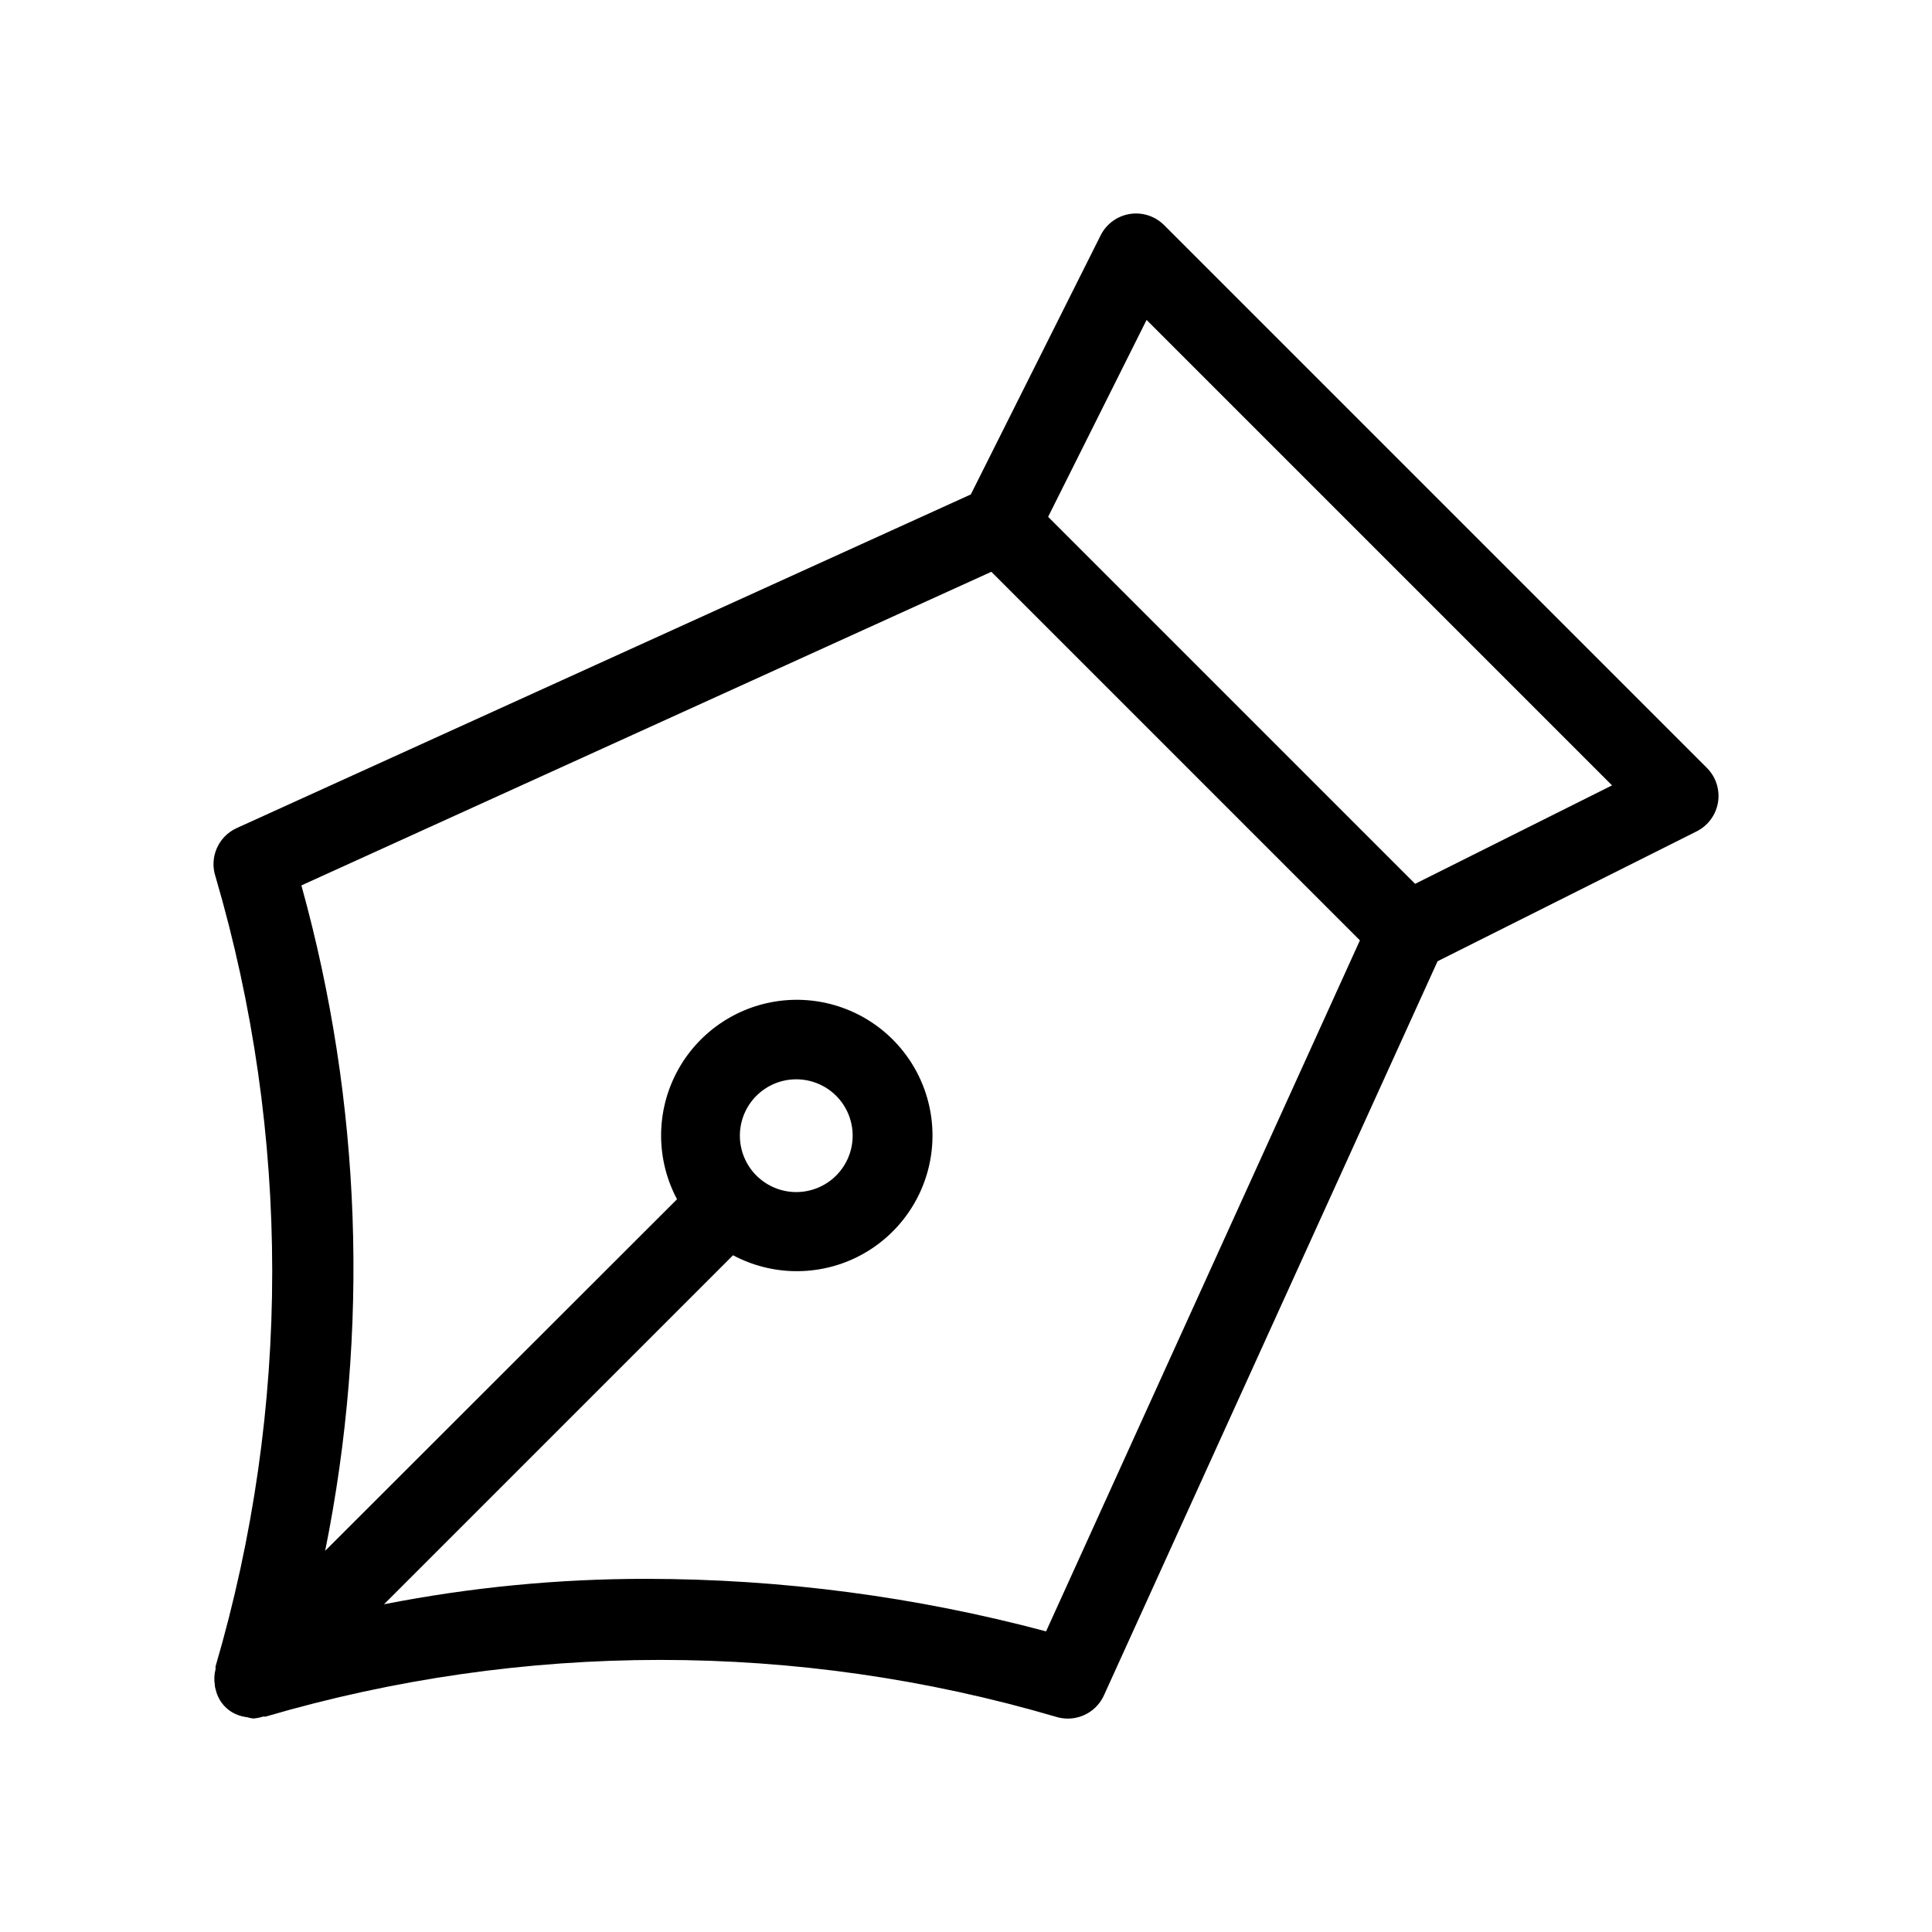
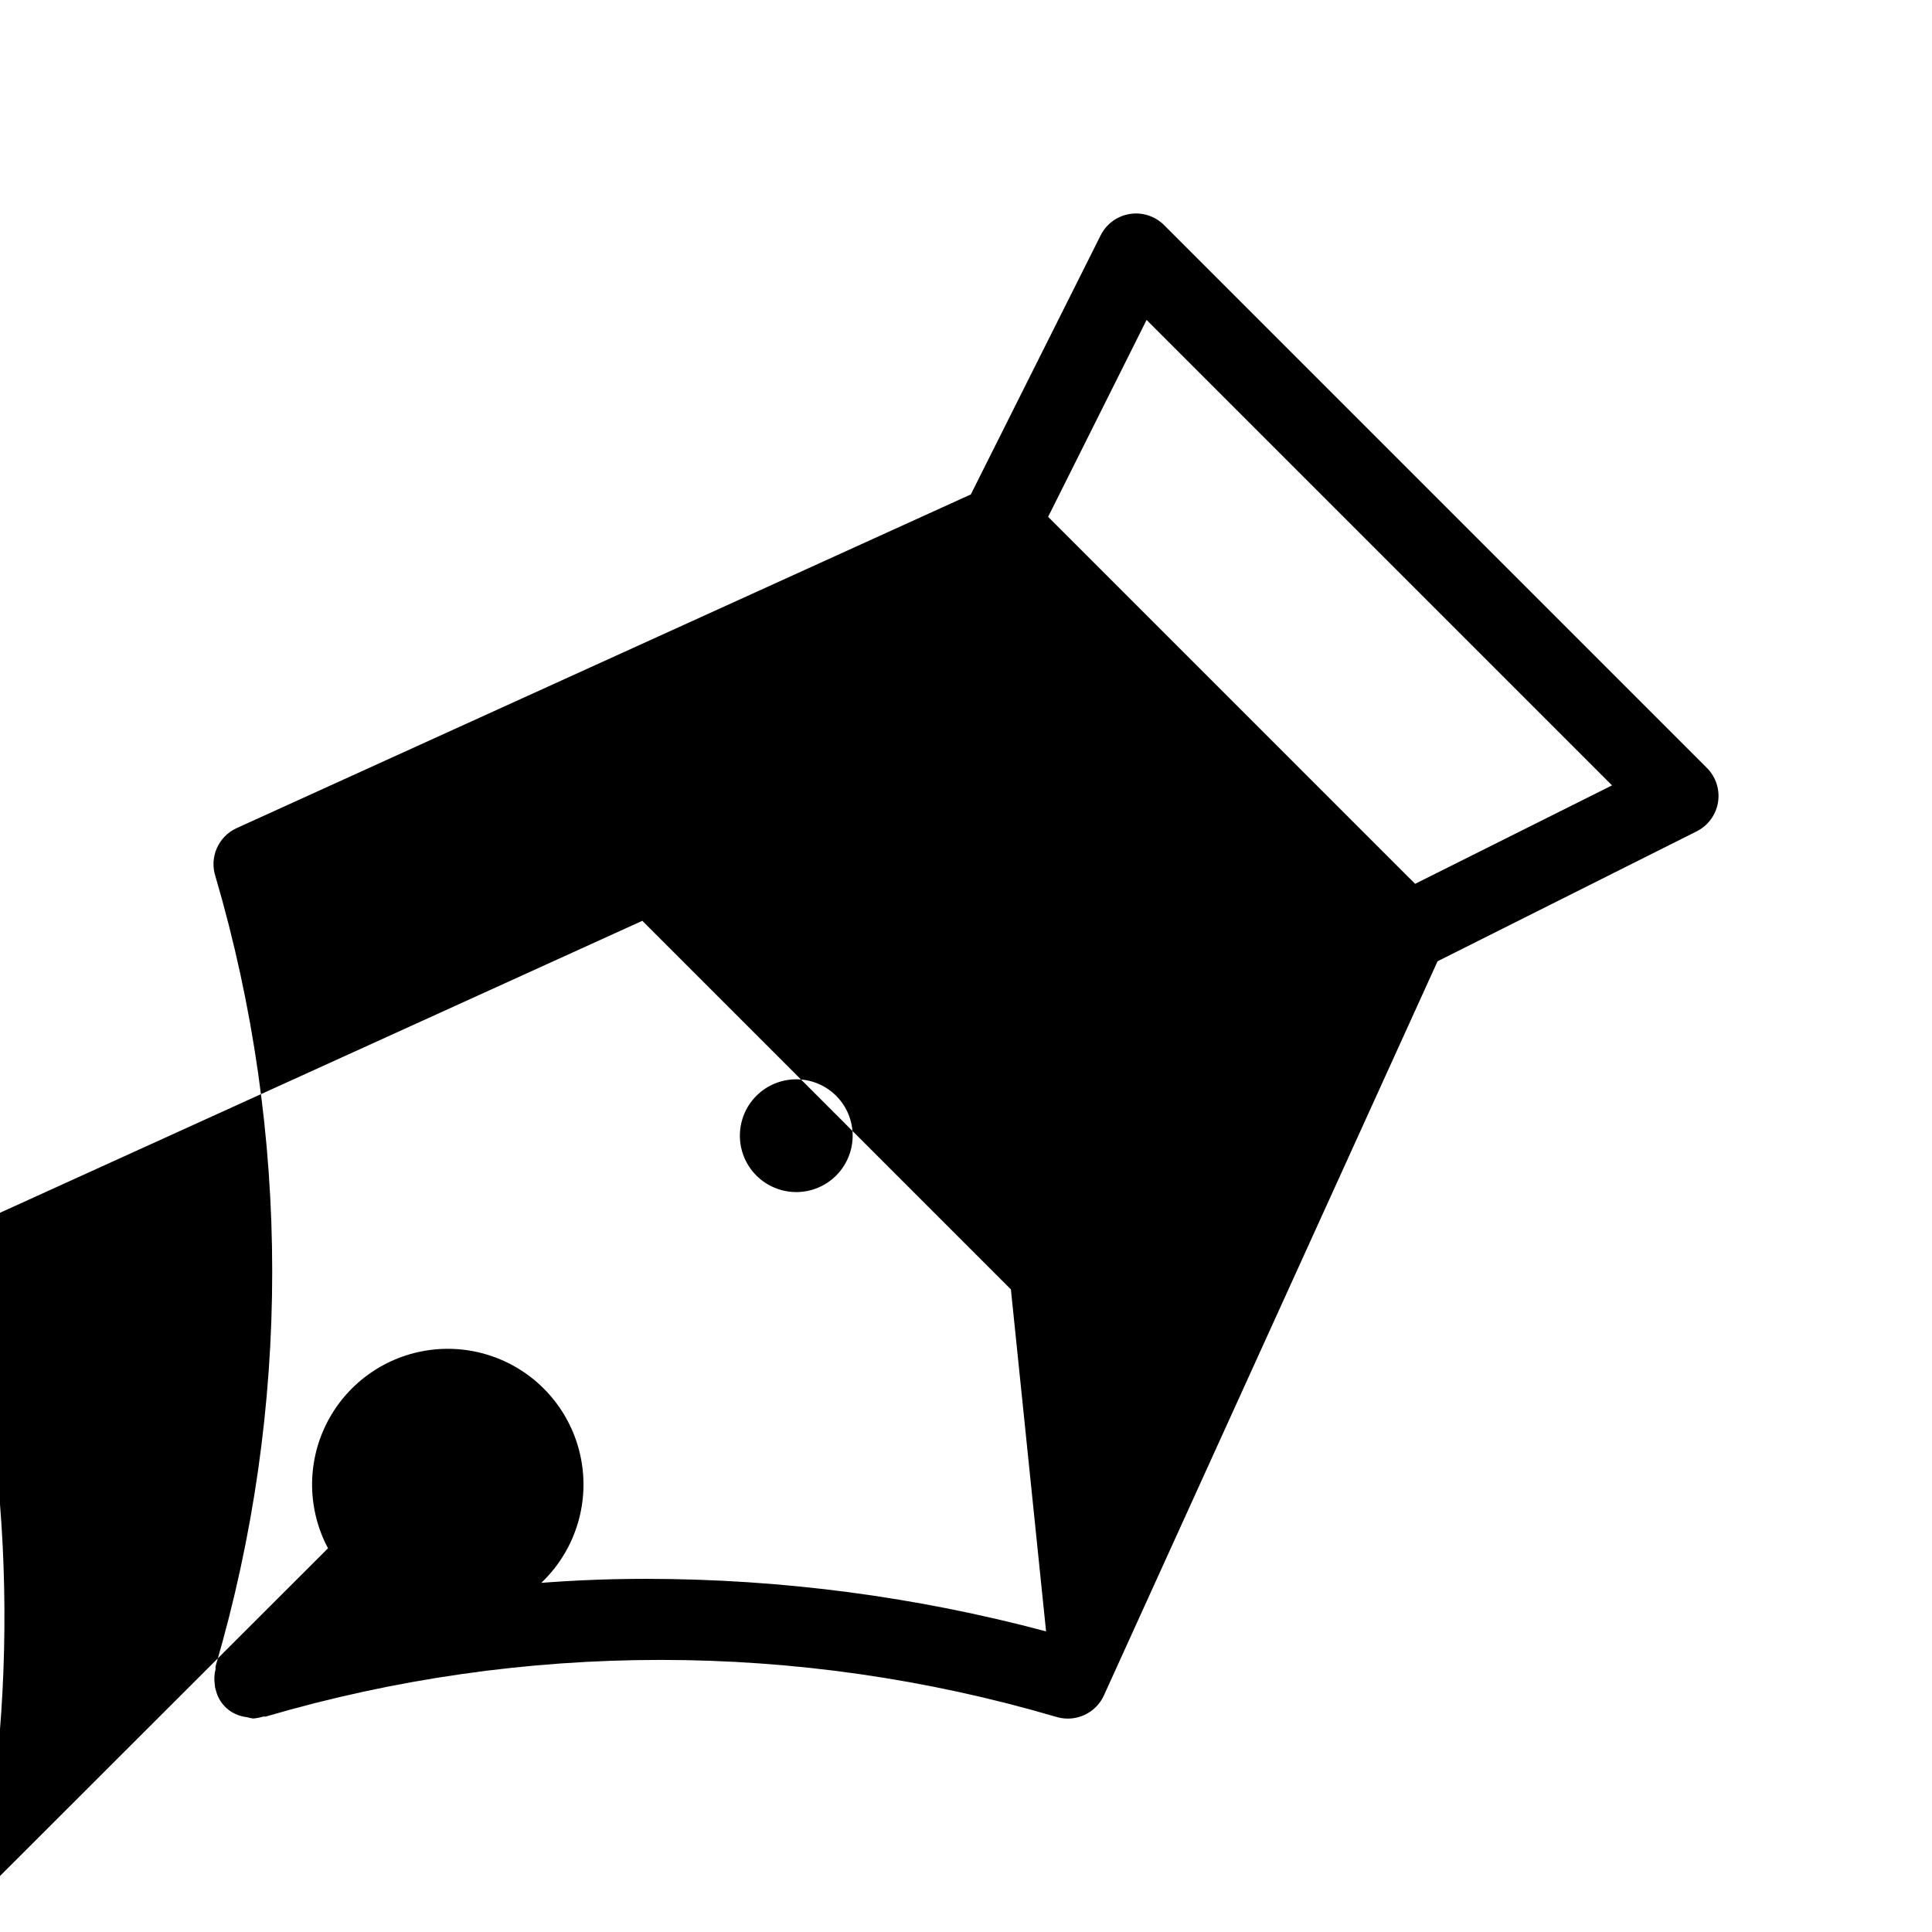
<svg xmlns="http://www.w3.org/2000/svg" fill="#000000" width="800px" height="800px" version="1.1" viewBox="144 144 512 512">
-   <path d="m596.36 347.52-143.88-143.88c-2.387-2.379-5.769-3.469-9.098-2.93-3.324 0.539-6.188 2.644-7.699 5.656l-34.406 68.664-194.55 88.422c-4.891 2.227-7.312 7.789-5.602 12.887 20.02 68.32 20.02 140.95 0 209.27v0.734c-0.355 1.371-0.418 2.801-0.191 4.199 0 0.441 0.125 0.859 0.25 1.301h0.004c0.809 3.473 3.519 6.184 6.988 6.992 0.441 0.113 0.891 0.199 1.344 0.25 0.508 0.152 1.027 0.266 1.555 0.336 0.891-0.066 1.77-0.234 2.625-0.504h0.691c68.324-20.031 140.96-20.031 209.29 0 1.074 0.352 2.191 0.527 3.32 0.527 4.113-0.004 7.848-2.406 9.551-6.152l88.418-194.55 68.664-34.426c3.012-1.512 5.117-4.375 5.656-7.699 0.539-3.328-0.547-6.711-2.926-9.094zm-175.14 228.81c-34.535-9.211-70.121-13.891-105.86-13.918-23.359-0.02-46.668 2.234-69.59 6.738l92.492-92.492c10.227 5.445 22.453 5.629 32.84 0.496 10.383-5.137 17.66-14.965 19.543-26.398 1.879-11.434-1.863-23.07-10.059-31.266-8.191-8.191-19.832-11.934-31.266-10.055-11.43 1.883-21.258 9.156-26.395 19.543s-4.953 22.613 0.492 32.84l-93.246 93.164c11.809-58.457 9.648-118.87-6.297-176.34l182.84-83.109 97.676 97.676zm-76.77-141.93c2.805-2.801 6.606-4.371 10.57-4.371 3.961 0 7.762 1.57 10.57 4.371 2.801 2.801 4.375 6.602 4.375 10.566s-1.574 7.766-4.379 10.57c-2.801 2.801-6.602 4.375-10.566 4.375-3.965 0-7.766-1.574-10.57-4.375-2.801-2.805-4.375-6.606-4.375-10.57s1.574-7.766 4.375-10.566zm174.57-56.176-97.258-97.258 26.094-52.184 123.35 123.35z" />
+   <path d="m596.36 347.52-143.88-143.88c-2.387-2.379-5.769-3.469-9.098-2.93-3.324 0.539-6.188 2.644-7.699 5.656l-34.406 68.664-194.55 88.422c-4.891 2.227-7.312 7.789-5.602 12.887 20.02 68.32 20.02 140.95 0 209.27v0.734c-0.355 1.371-0.418 2.801-0.191 4.199 0 0.441 0.125 0.859 0.25 1.301h0.004c0.809 3.473 3.519 6.184 6.988 6.992 0.441 0.113 0.891 0.199 1.344 0.25 0.508 0.152 1.027 0.266 1.555 0.336 0.891-0.066 1.77-0.234 2.625-0.504h0.691c68.324-20.031 140.96-20.031 209.29 0 1.074 0.352 2.191 0.527 3.32 0.527 4.113-0.004 7.848-2.406 9.551-6.152l88.418-194.55 68.664-34.426c3.012-1.512 5.117-4.375 5.656-7.699 0.539-3.328-0.547-6.711-2.926-9.094zm-175.14 228.81c-34.535-9.211-70.121-13.891-105.86-13.918-23.359-0.02-46.668 2.234-69.59 6.738c10.227 5.445 22.453 5.629 32.84 0.496 10.383-5.137 17.66-14.965 19.543-26.398 1.879-11.434-1.863-23.07-10.059-31.266-8.191-8.191-19.832-11.934-31.266-10.055-11.43 1.883-21.258 9.156-26.395 19.543s-4.953 22.613 0.492 32.84l-93.246 93.164c11.809-58.457 9.648-118.87-6.297-176.34l182.84-83.109 97.676 97.676zm-76.77-141.93c2.805-2.801 6.606-4.371 10.57-4.371 3.961 0 7.762 1.57 10.57 4.371 2.801 2.801 4.375 6.602 4.375 10.566s-1.574 7.766-4.379 10.57c-2.801 2.801-6.602 4.375-10.566 4.375-3.965 0-7.766-1.574-10.57-4.375-2.801-2.805-4.375-6.606-4.375-10.57s1.574-7.766 4.375-10.566zm174.57-56.176-97.258-97.258 26.094-52.184 123.35 123.35z" />
</svg>